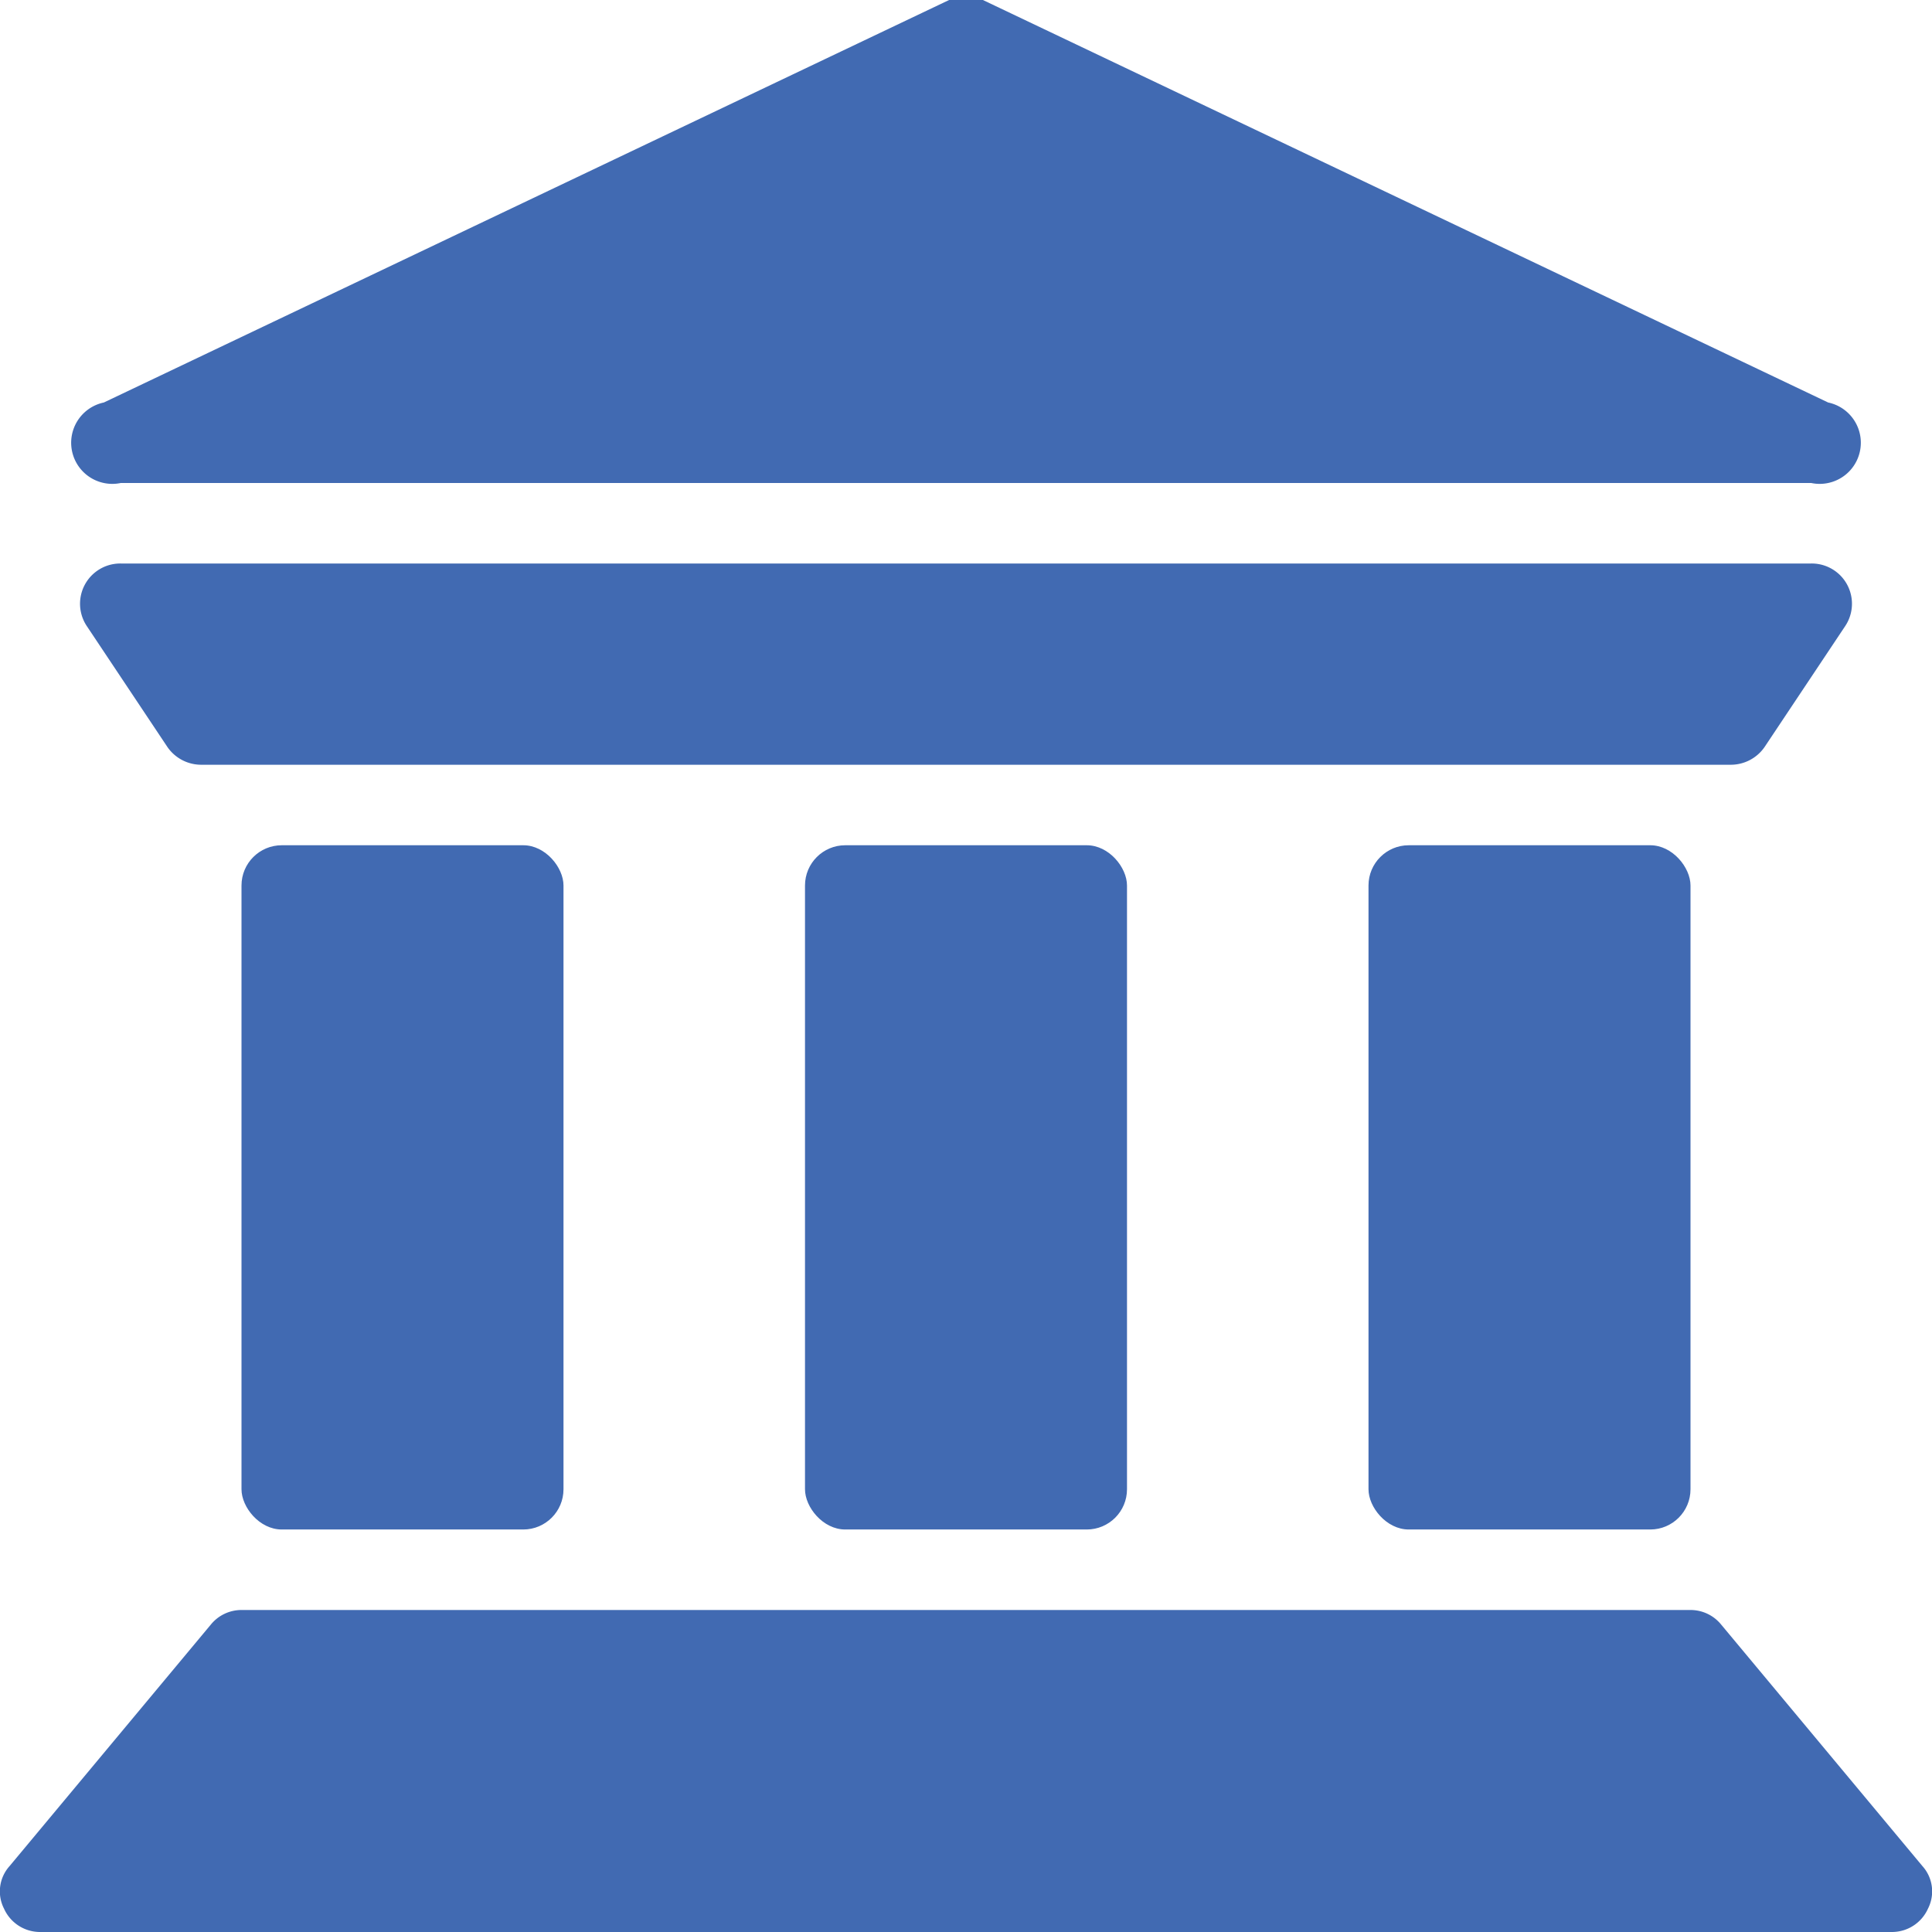
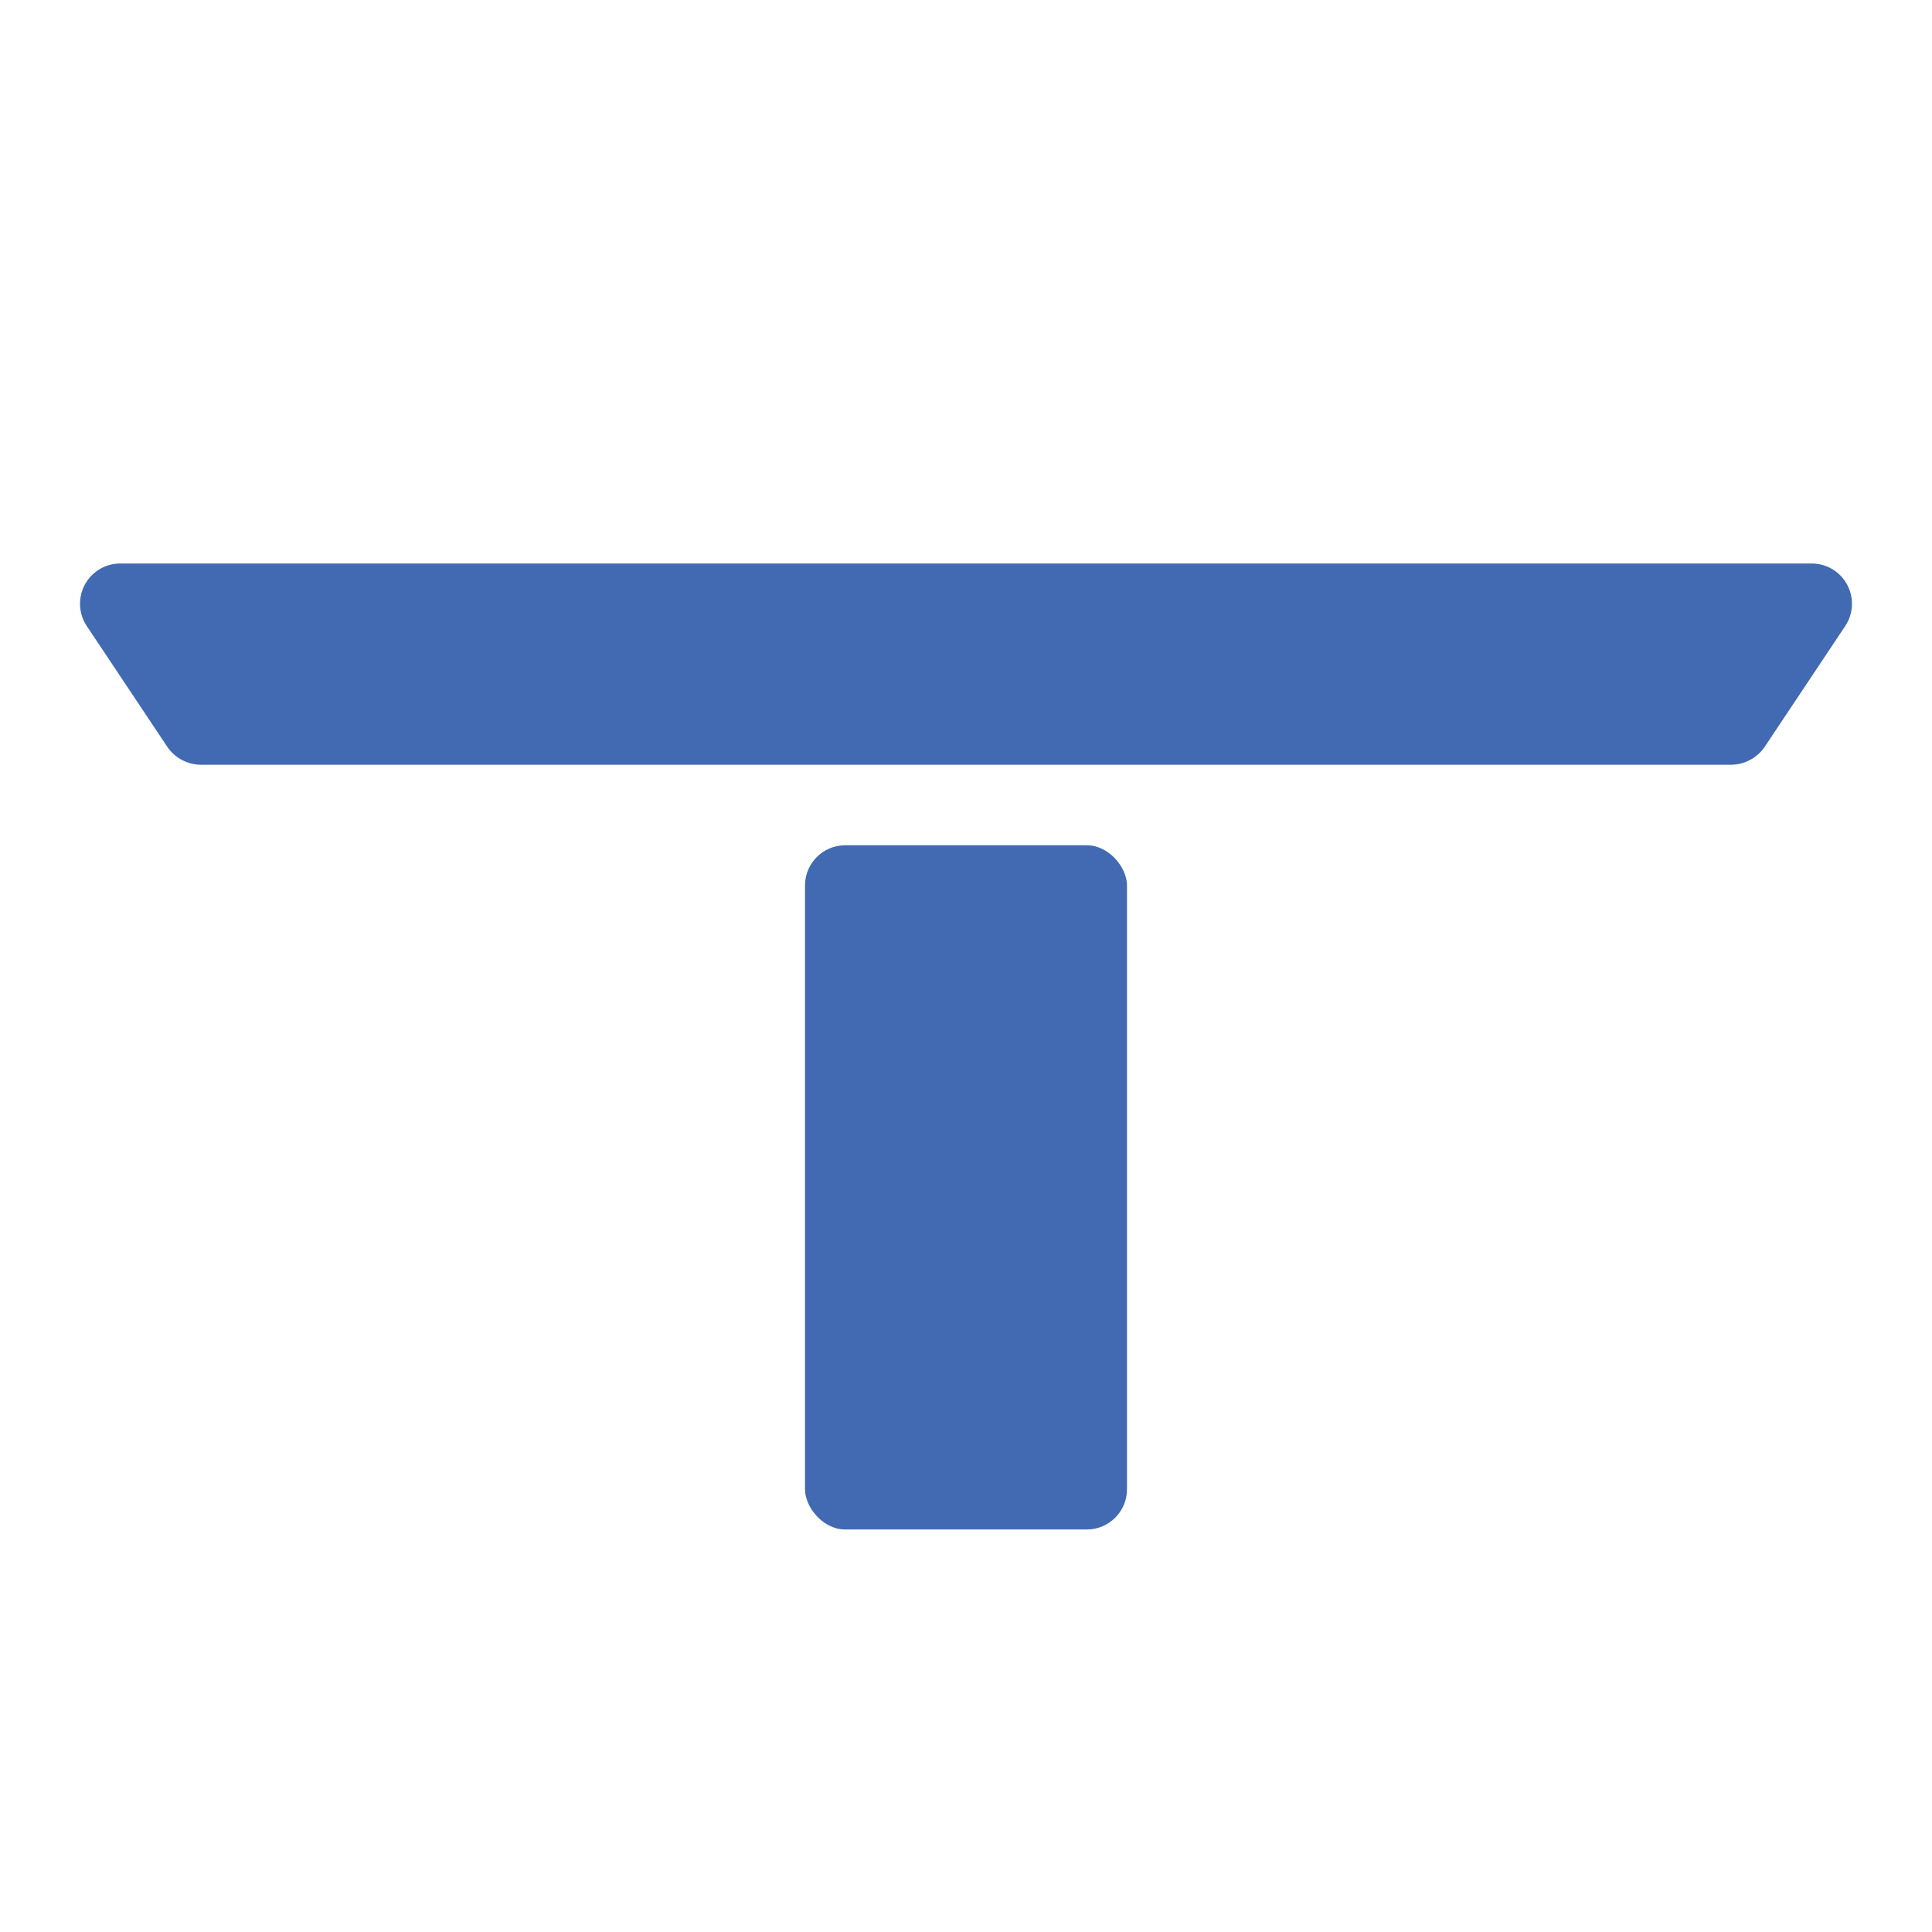
<svg xmlns="http://www.w3.org/2000/svg" viewBox="0 0 24 24" height="48" width="48">
  <g>
-     <path d="M23.88,23.18l-2.5-3A.49.49,0,0,0,21,20H3a.49.49,0,0,0-.38.18l-2.5,3a.47.47,0,0,0-.07.53A.49.49,0,0,0,.5,24h23a.49.49,0,0,0,.45-.29A.47.47,0,0,0,23.88,23.18Z" fill="#416ab2" />
-     <rect x="3" y="10.5" width="4" height="8.5" rx="0.5" fill="#416ab2" />
    <rect x="10" y="10.5" width="4" height="8.5" rx="0.5" fill="#416ab2" />
-     <rect x="17" y="10.5" width="4" height="8.5" rx="0.5" fill="#416ab2" />
    <path d="M2.08,9.28a.51.51,0,0,0,.42.22h19a.51.51,0,0,0,.42-.22l1-1.5A.5.5,0,0,0,22.5,7H1.5a.5.5,0,0,0-.42.78Z" fill="#416ab2" />
-     <path d="M1.5,6h21a.5.5,0,0,0,.21-1l-10.5-5a.45.45,0,0,0-.42,0l-10.5,5A.5.5,0,0,0,1.5,6Z" fill="#416ab2" />
  </g>
</svg>